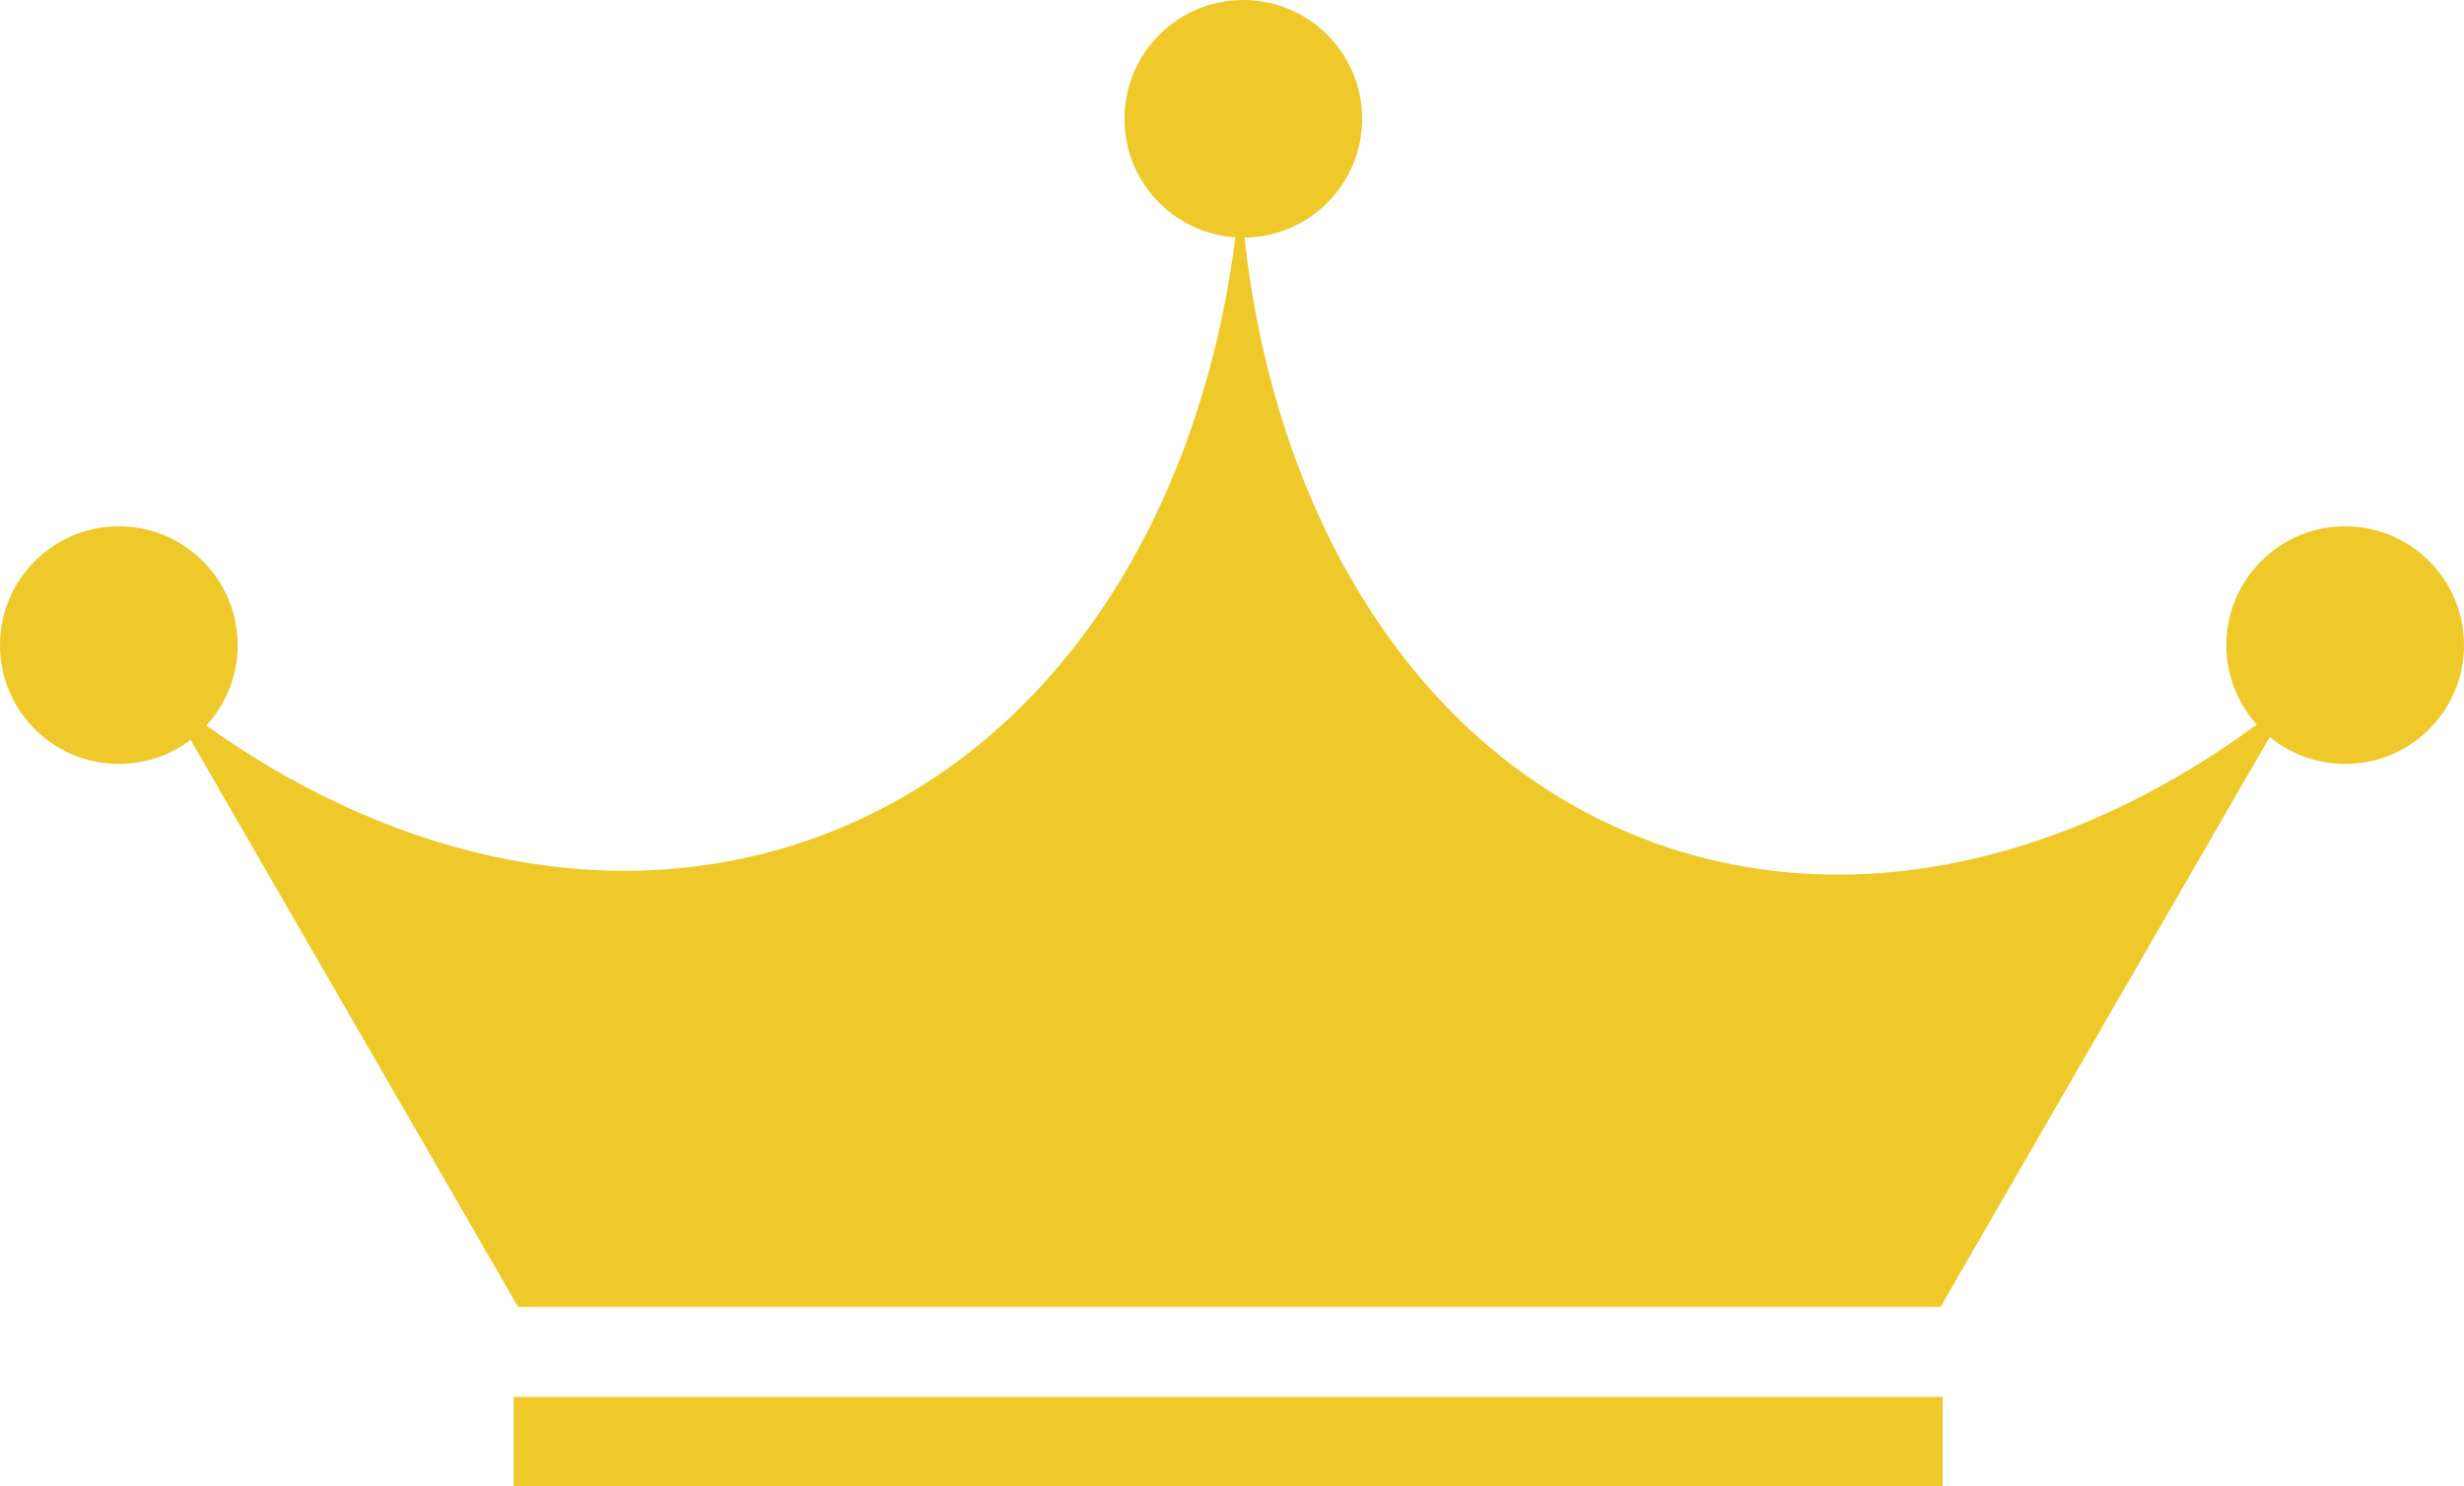
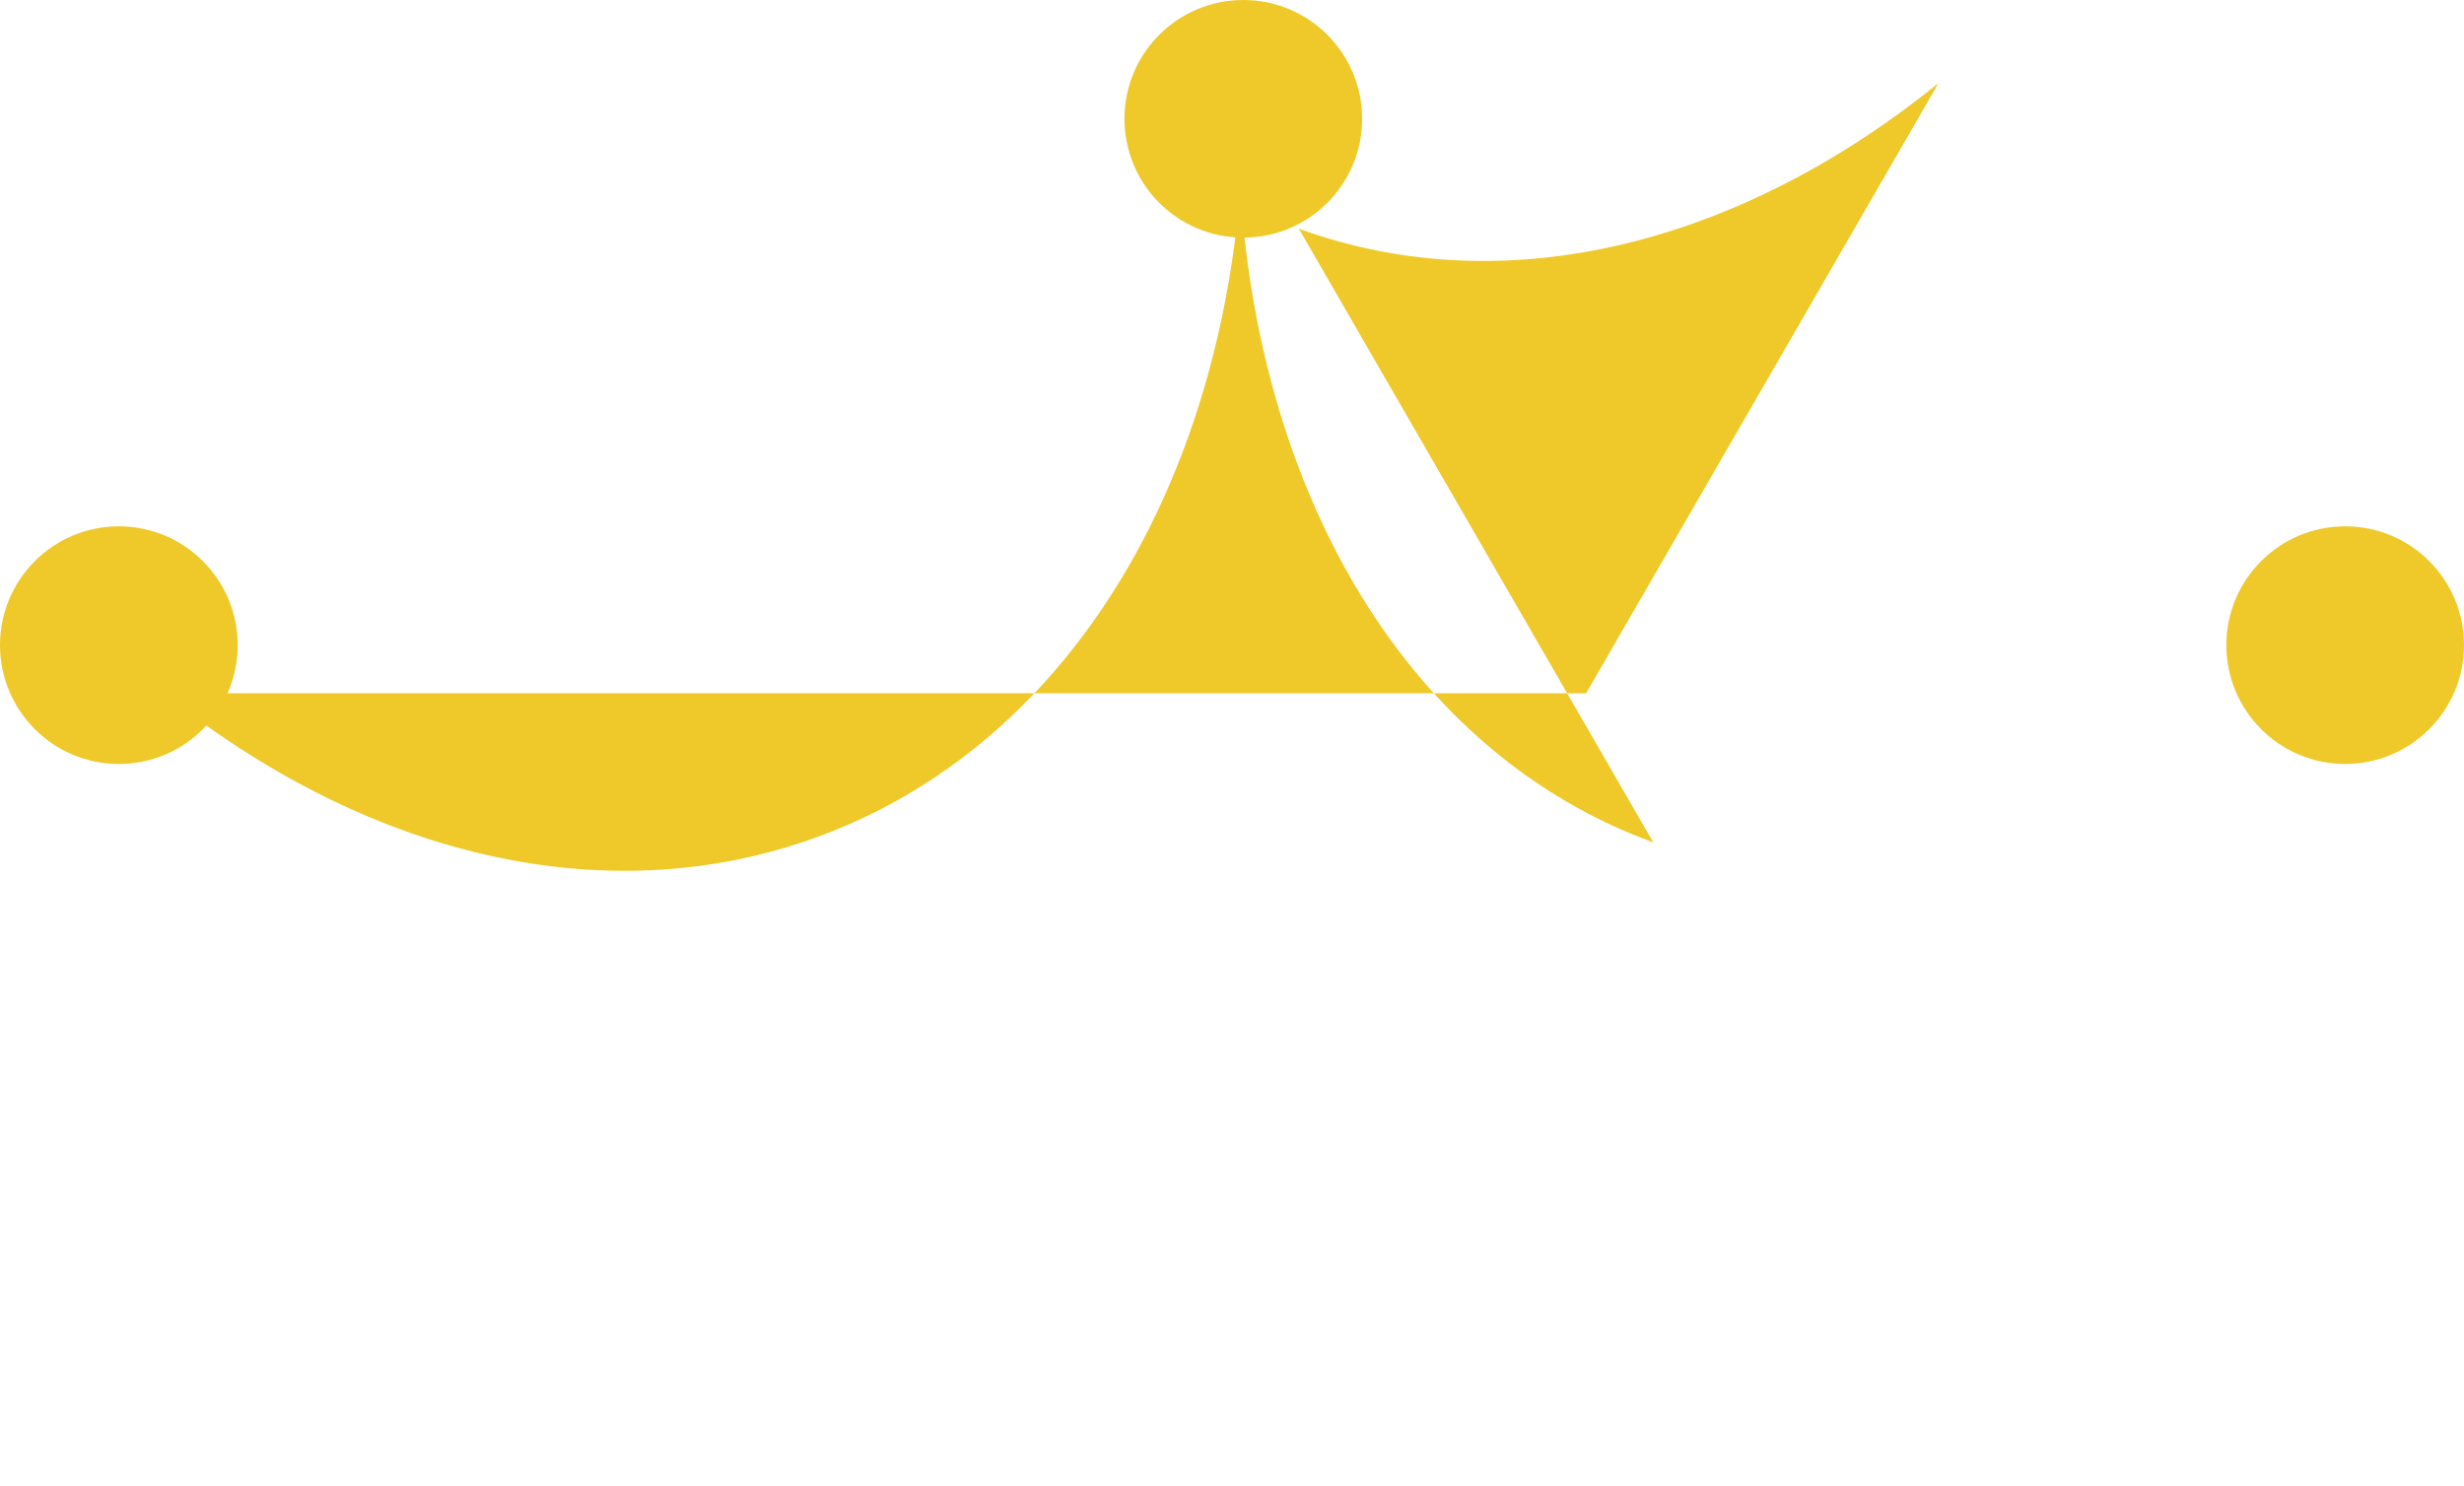
<svg xmlns="http://www.w3.org/2000/svg" id="_レイヤー_2" width="82.94" height="50.03" viewBox="0 0 82.94 50.03">
  <defs>
    <style>.cls-1{fill:none;stroke:#efc929;stroke-miterlimit:10;stroke-width:3px;}.cls-2{fill:#efc929;}</style>
  </defs>
  <g id="_コンテンツ">
    <g>
-       <path class="cls-2" d="M55.65,28.36c-8.22-2.99-13.23-11.6-13.9-21.98-.83,10.27-5.96,18.79-14.27,21.81-7.21,2.62-15.25,.54-21.97-4.85l11.93,20.66h47.88l11.86-20.54c-6.62,5.36-14.5,7.46-21.53,4.9Z" />
-       <line class="cls-1" x1="17.29" y1="48.53" x2="65.39" y2="48.53" />
+       <path class="cls-2" d="M55.65,28.36c-8.22-2.99-13.23-11.6-13.9-21.98-.83,10.27-5.96,18.79-14.27,21.81-7.21,2.62-15.25,.54-21.97-4.85h47.88l11.86-20.54c-6.62,5.36-14.5,7.46-21.53,4.9Z" />
      <circle class="cls-2" cx="41.85" cy="4" r="4" />
      <circle class="cls-2" cx="78.94" cy="21.72" r="4" />
      <circle class="cls-2" cx="4" cy="21.72" r="4" />
    </g>
  </g>
</svg>